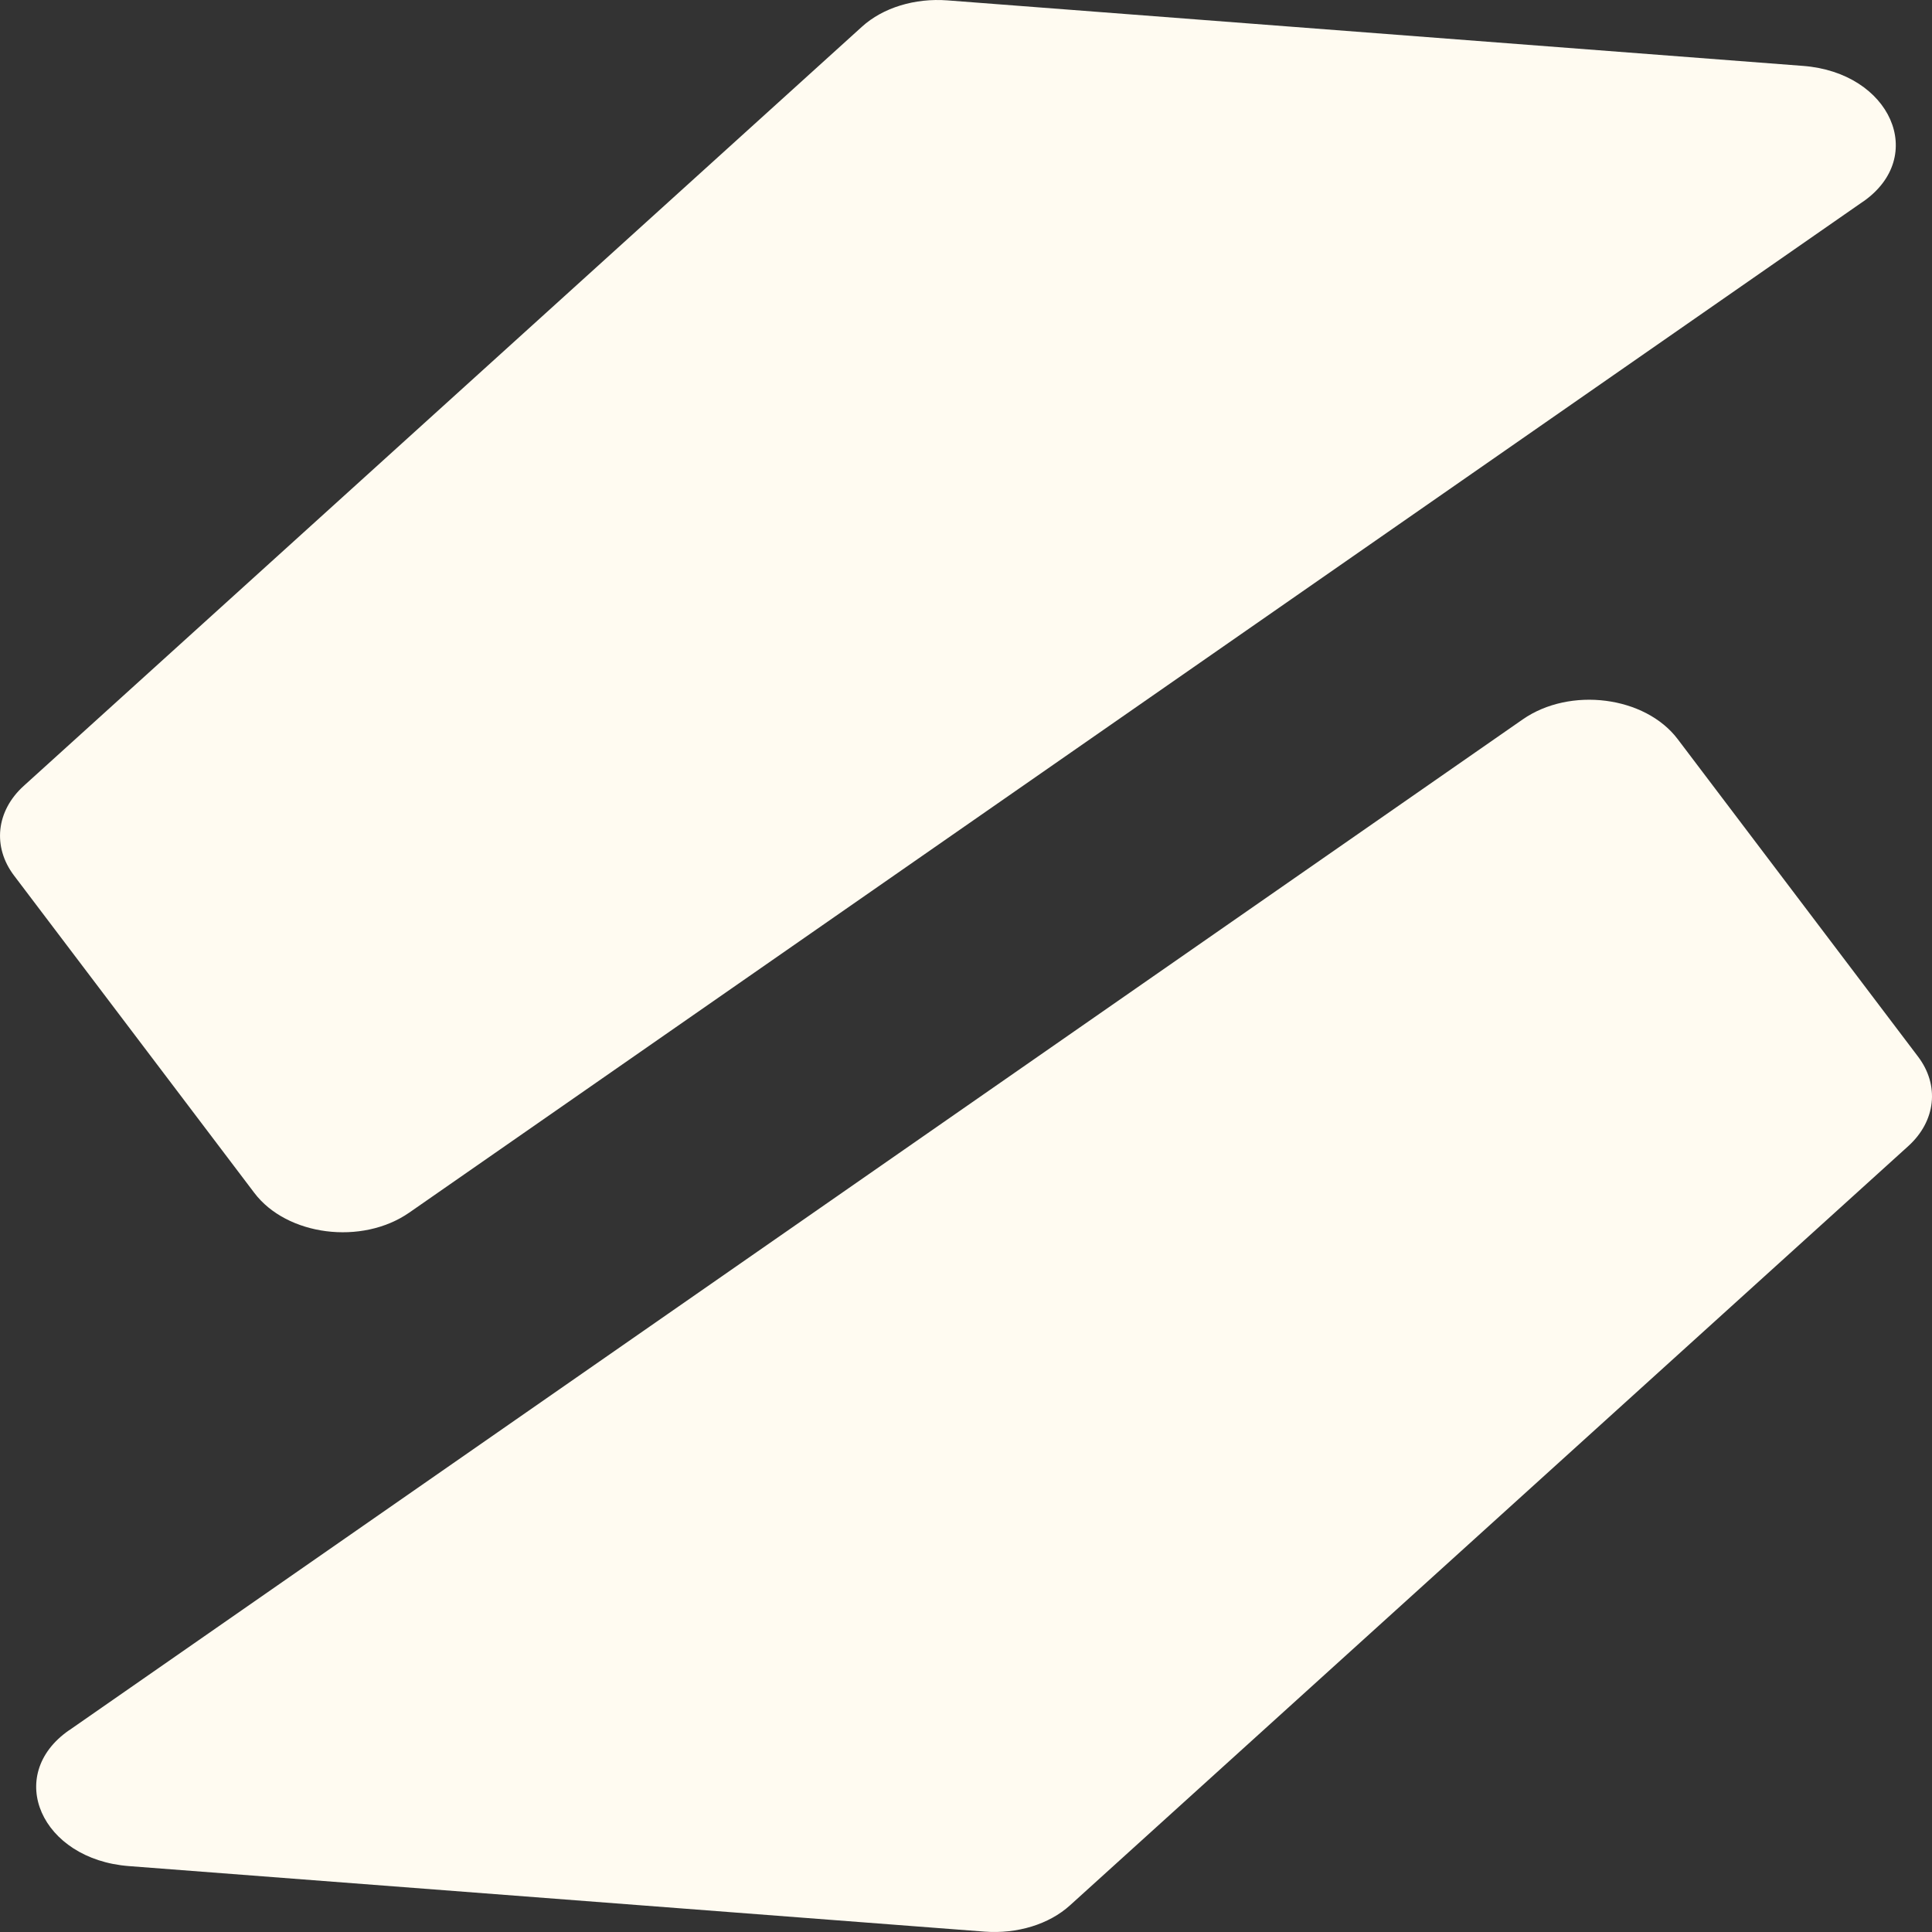
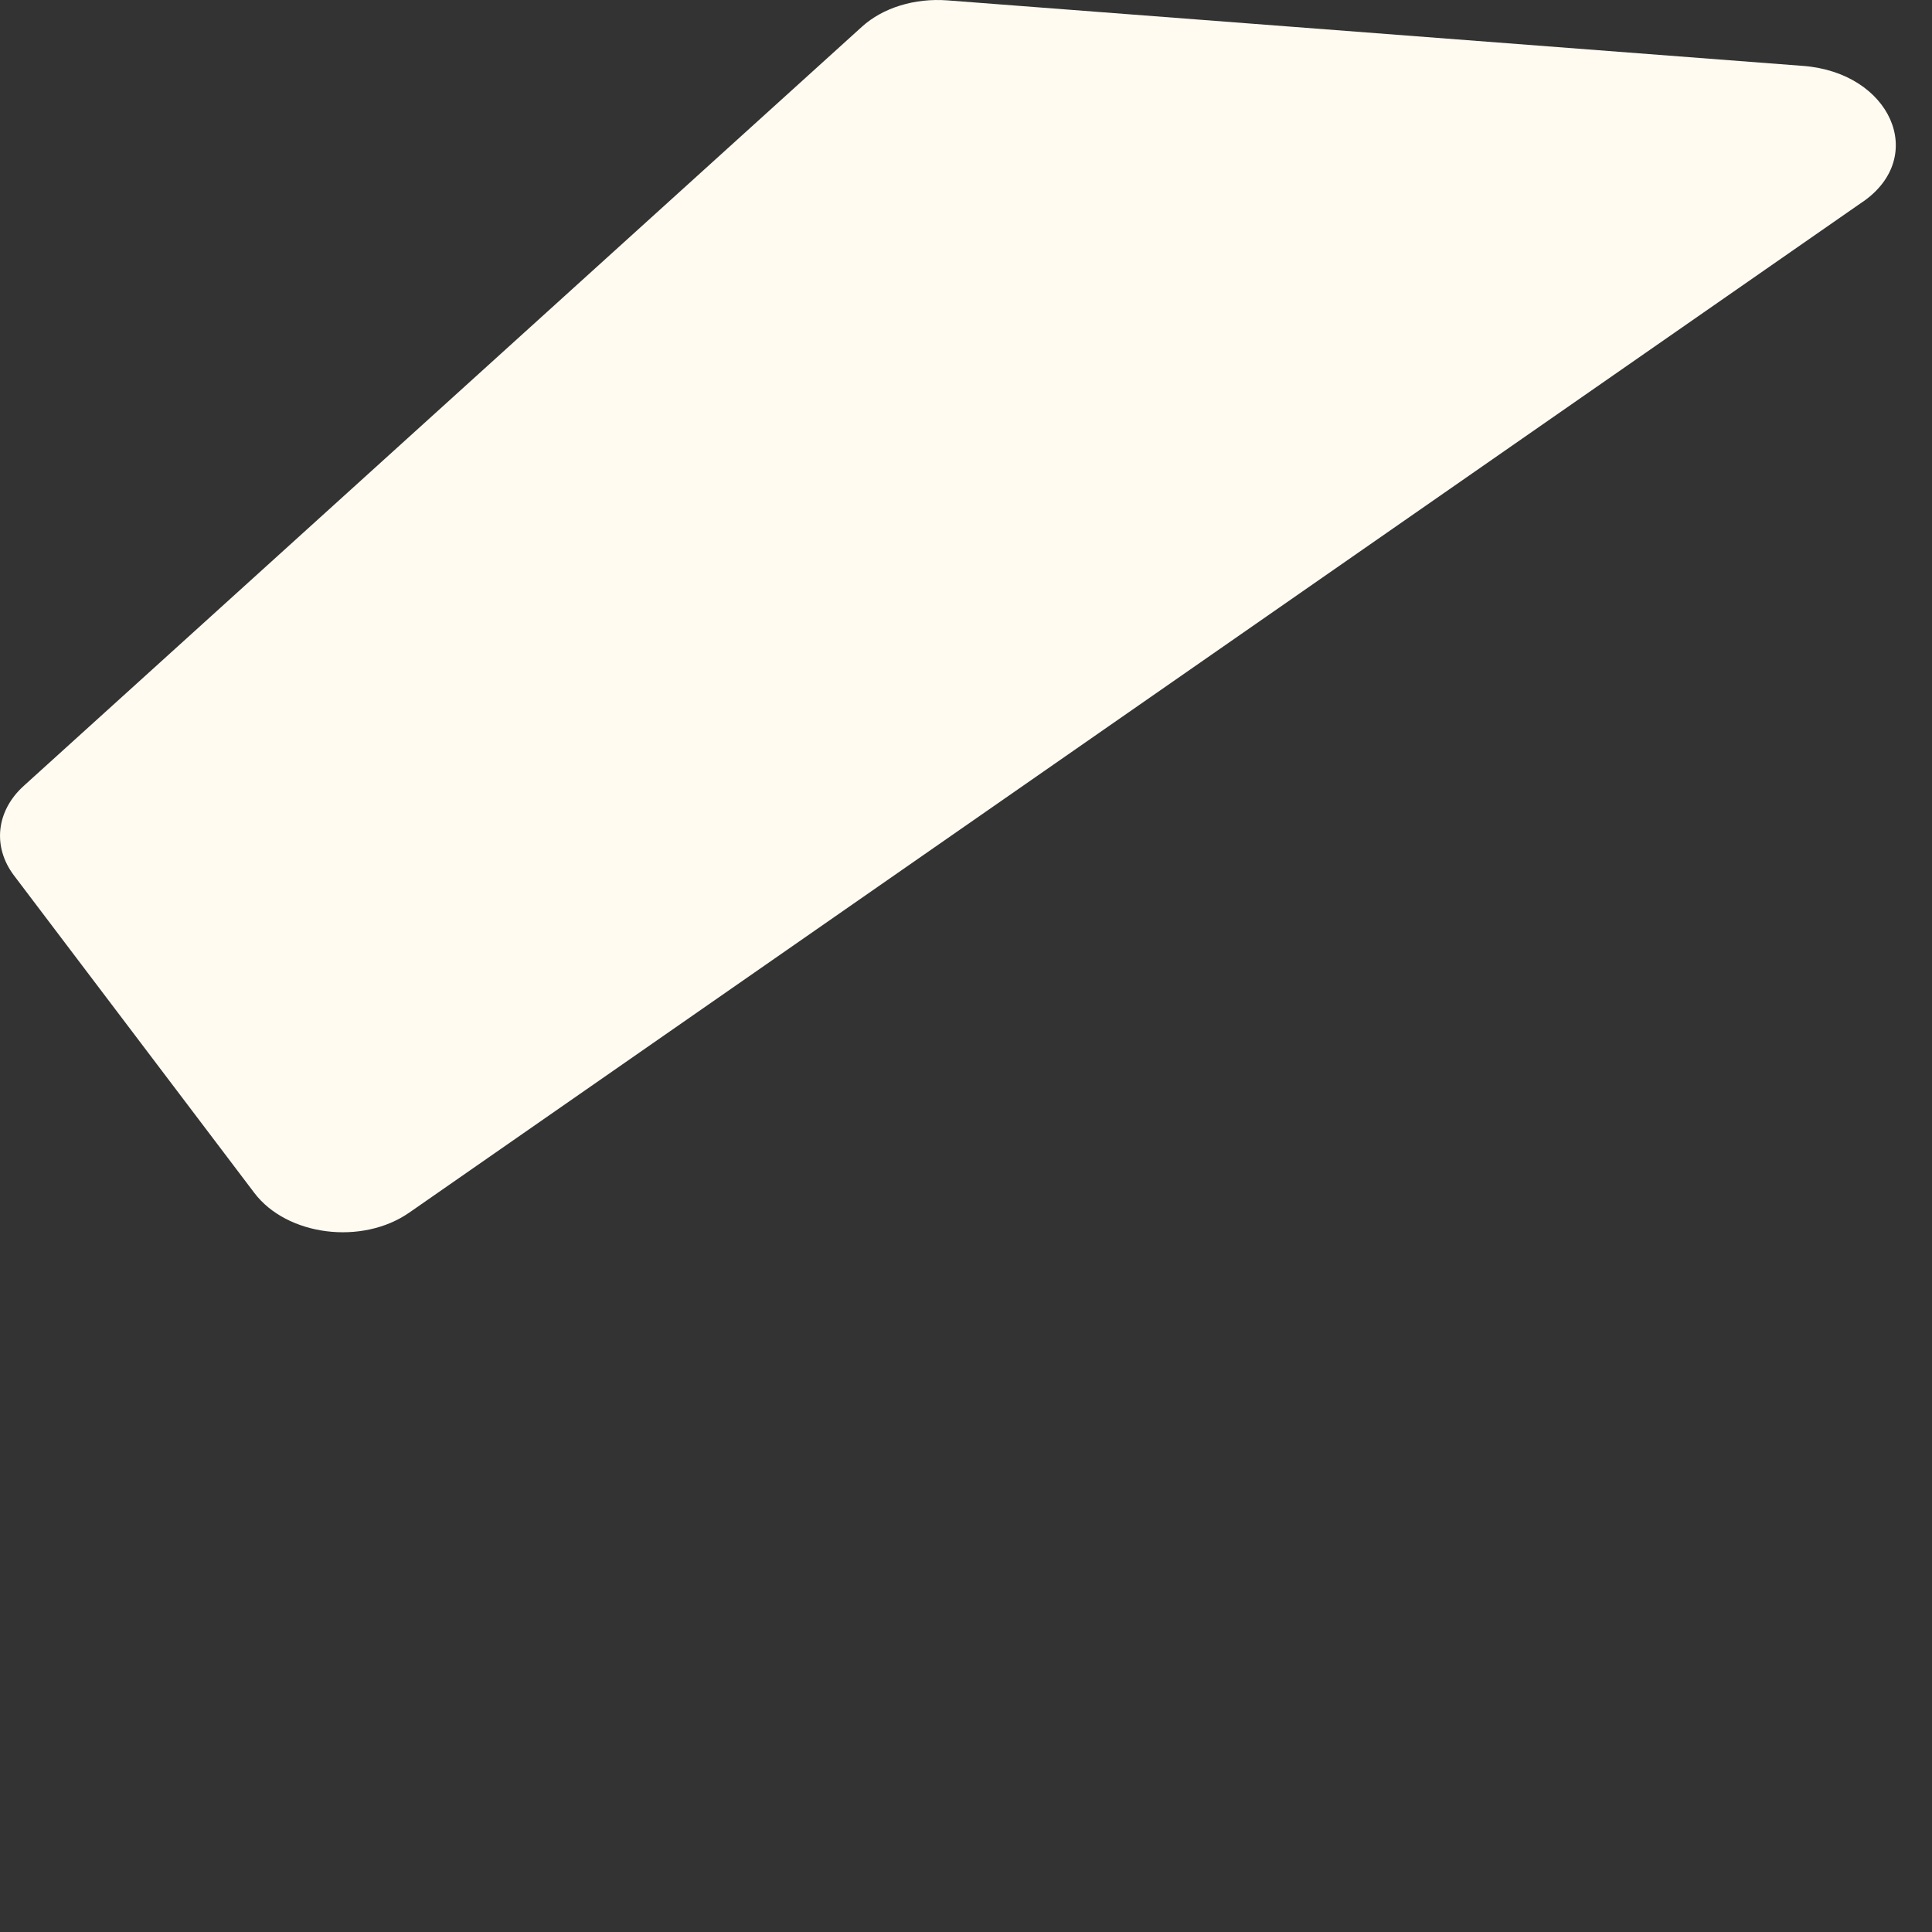
<svg xmlns="http://www.w3.org/2000/svg" width="35" height="35" viewBox="0 0 35 35" fill="none">
  <rect x="0" y="0" width="35" height="35" fill="#333333" stroke="none" />
  <path d="M33.751 3.652L7.415 21.967C6.557 22.564 5.196 22.389 4.607 21.61L0.254 15.861C-0.14 15.34 -0.07 14.691 0.429 14.238L15.614 0.485C15.995 0.138 16.575 -0.038 17.166 0.007L32.666 1.194C34.252 1.316 34.924 2.837 33.75 3.654L33.751 3.652Z" fill="#FFFBF1" />
-   <path d="M1.249 31.348L27.585 13.033C28.443 12.436 29.803 12.611 30.393 13.39L34.746 19.14C35.141 19.66 35.07 20.309 34.571 20.762L19.386 34.515C19.005 34.862 18.425 35.038 17.834 34.993L2.334 33.806C0.747 33.684 0.076 32.163 1.25 31.346L1.249 31.348Z" fill="#FFFBF1" />
</svg>